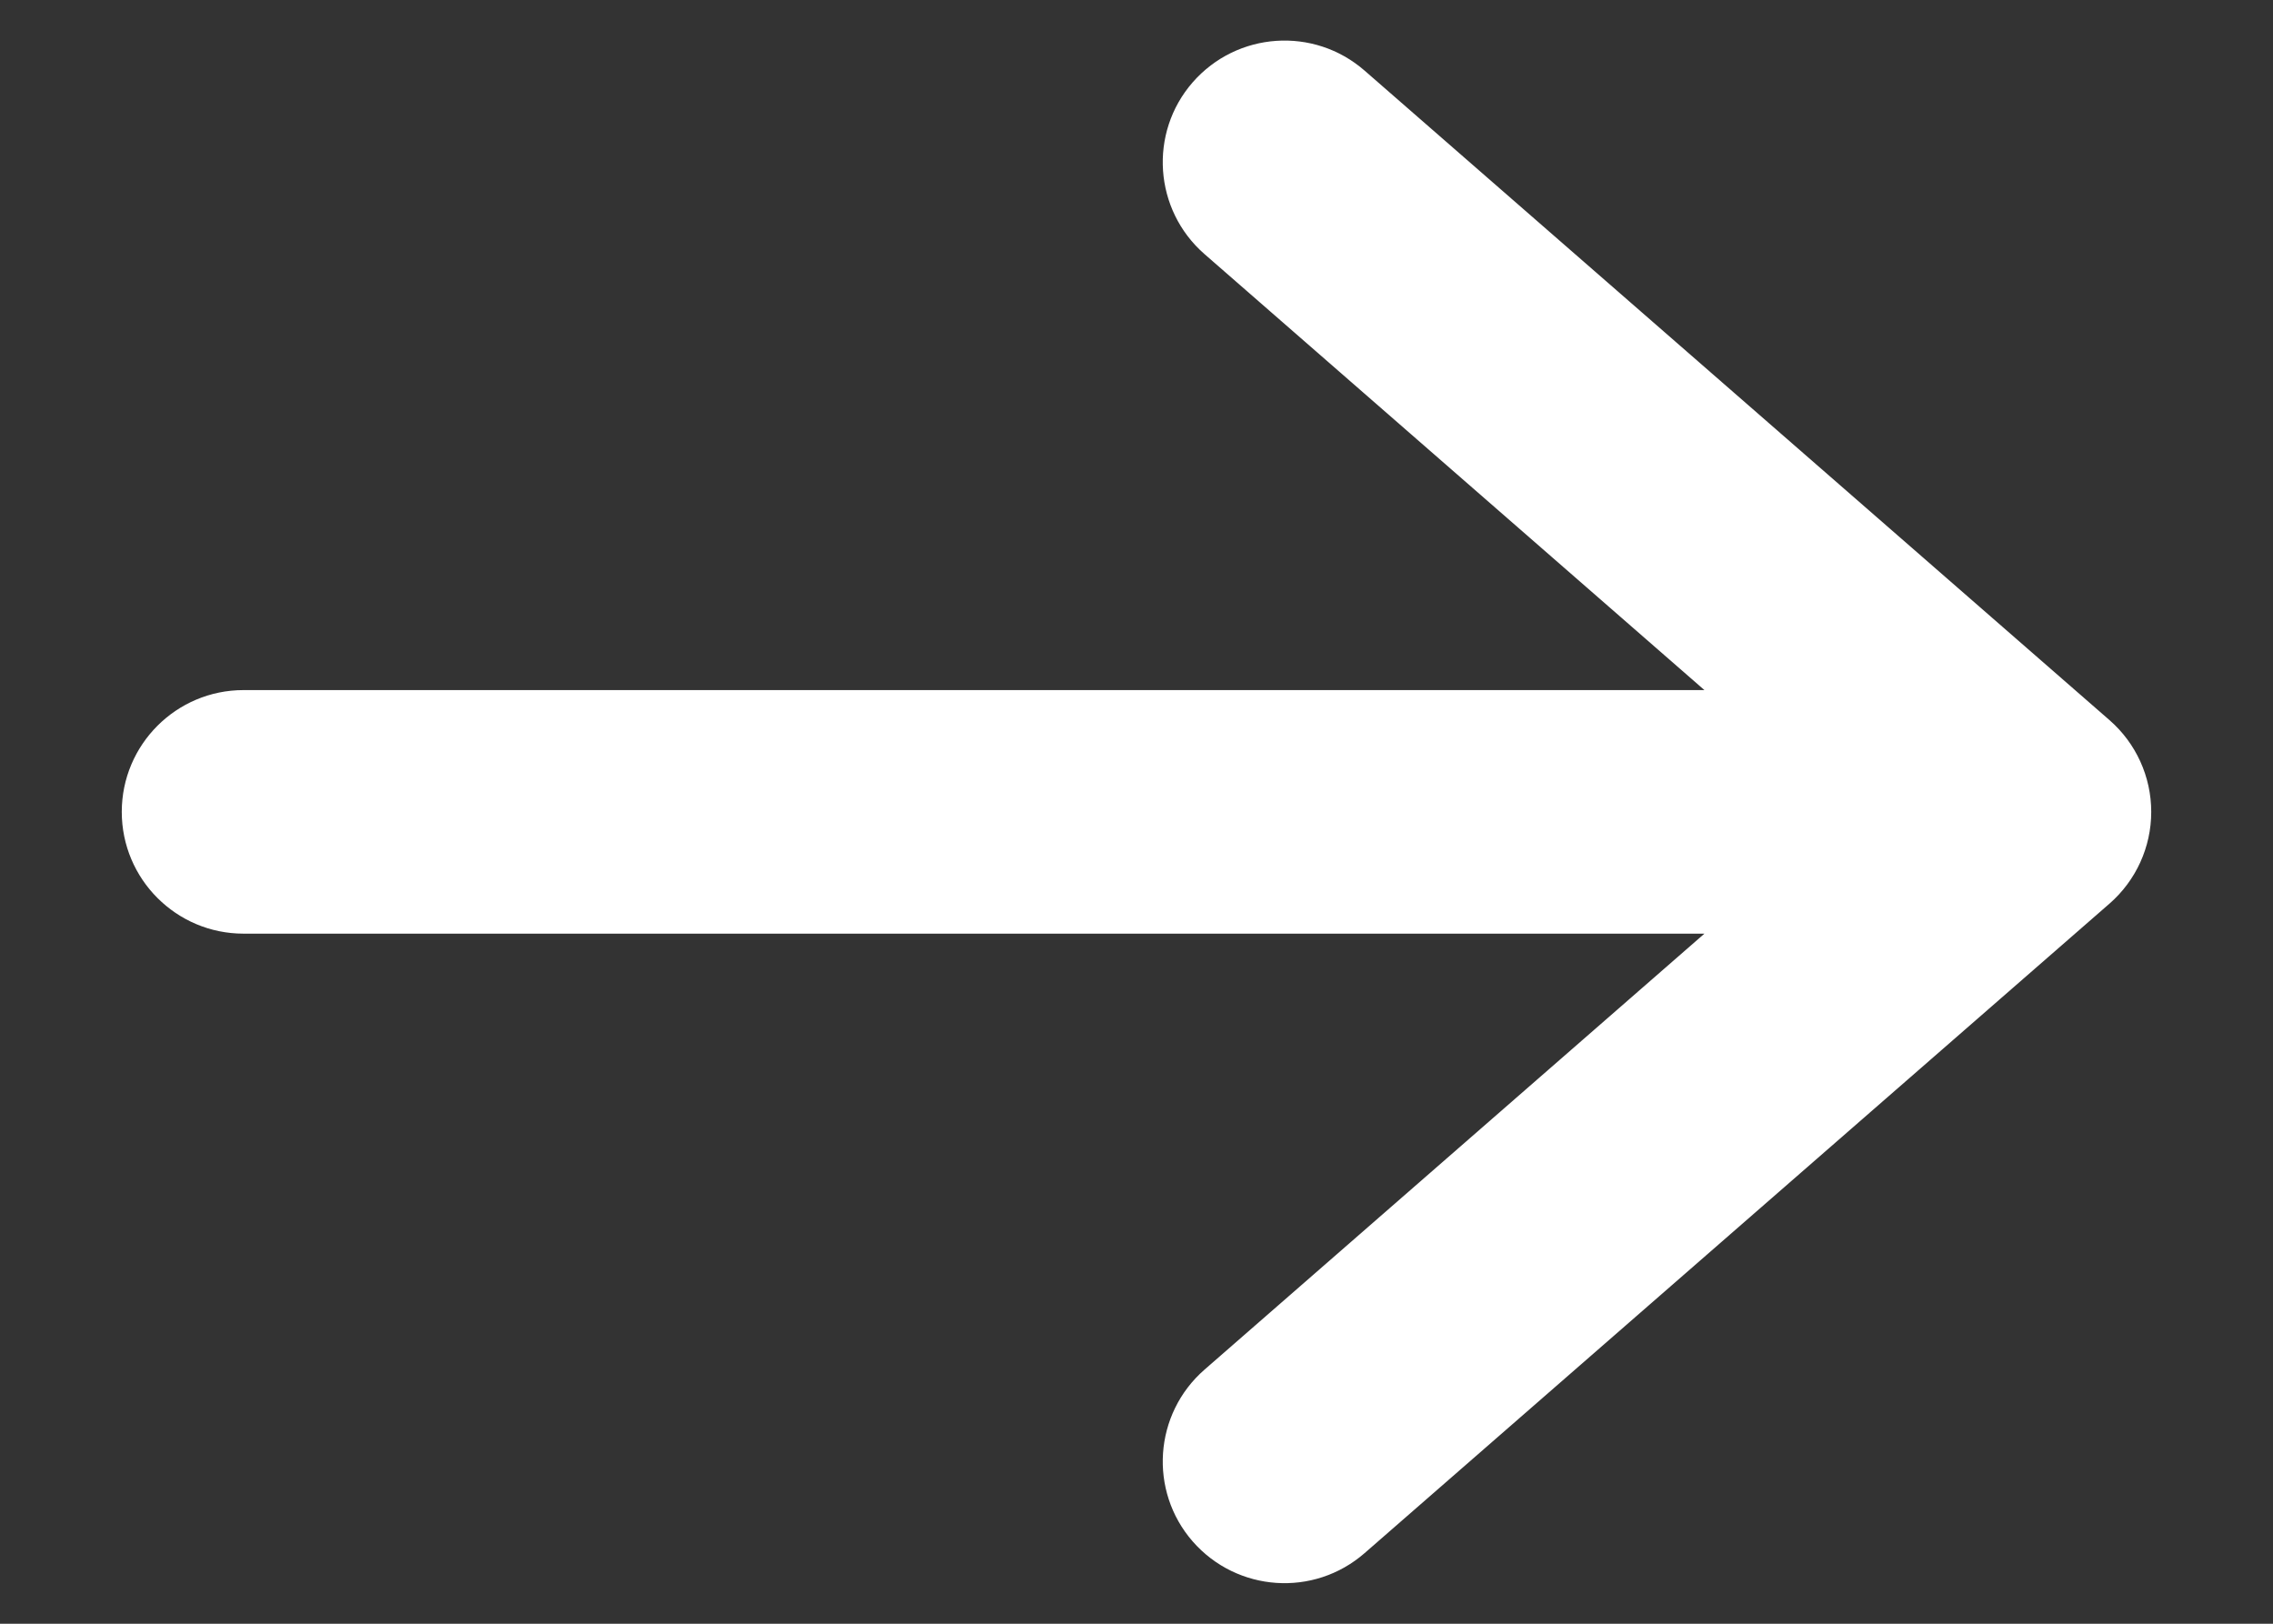
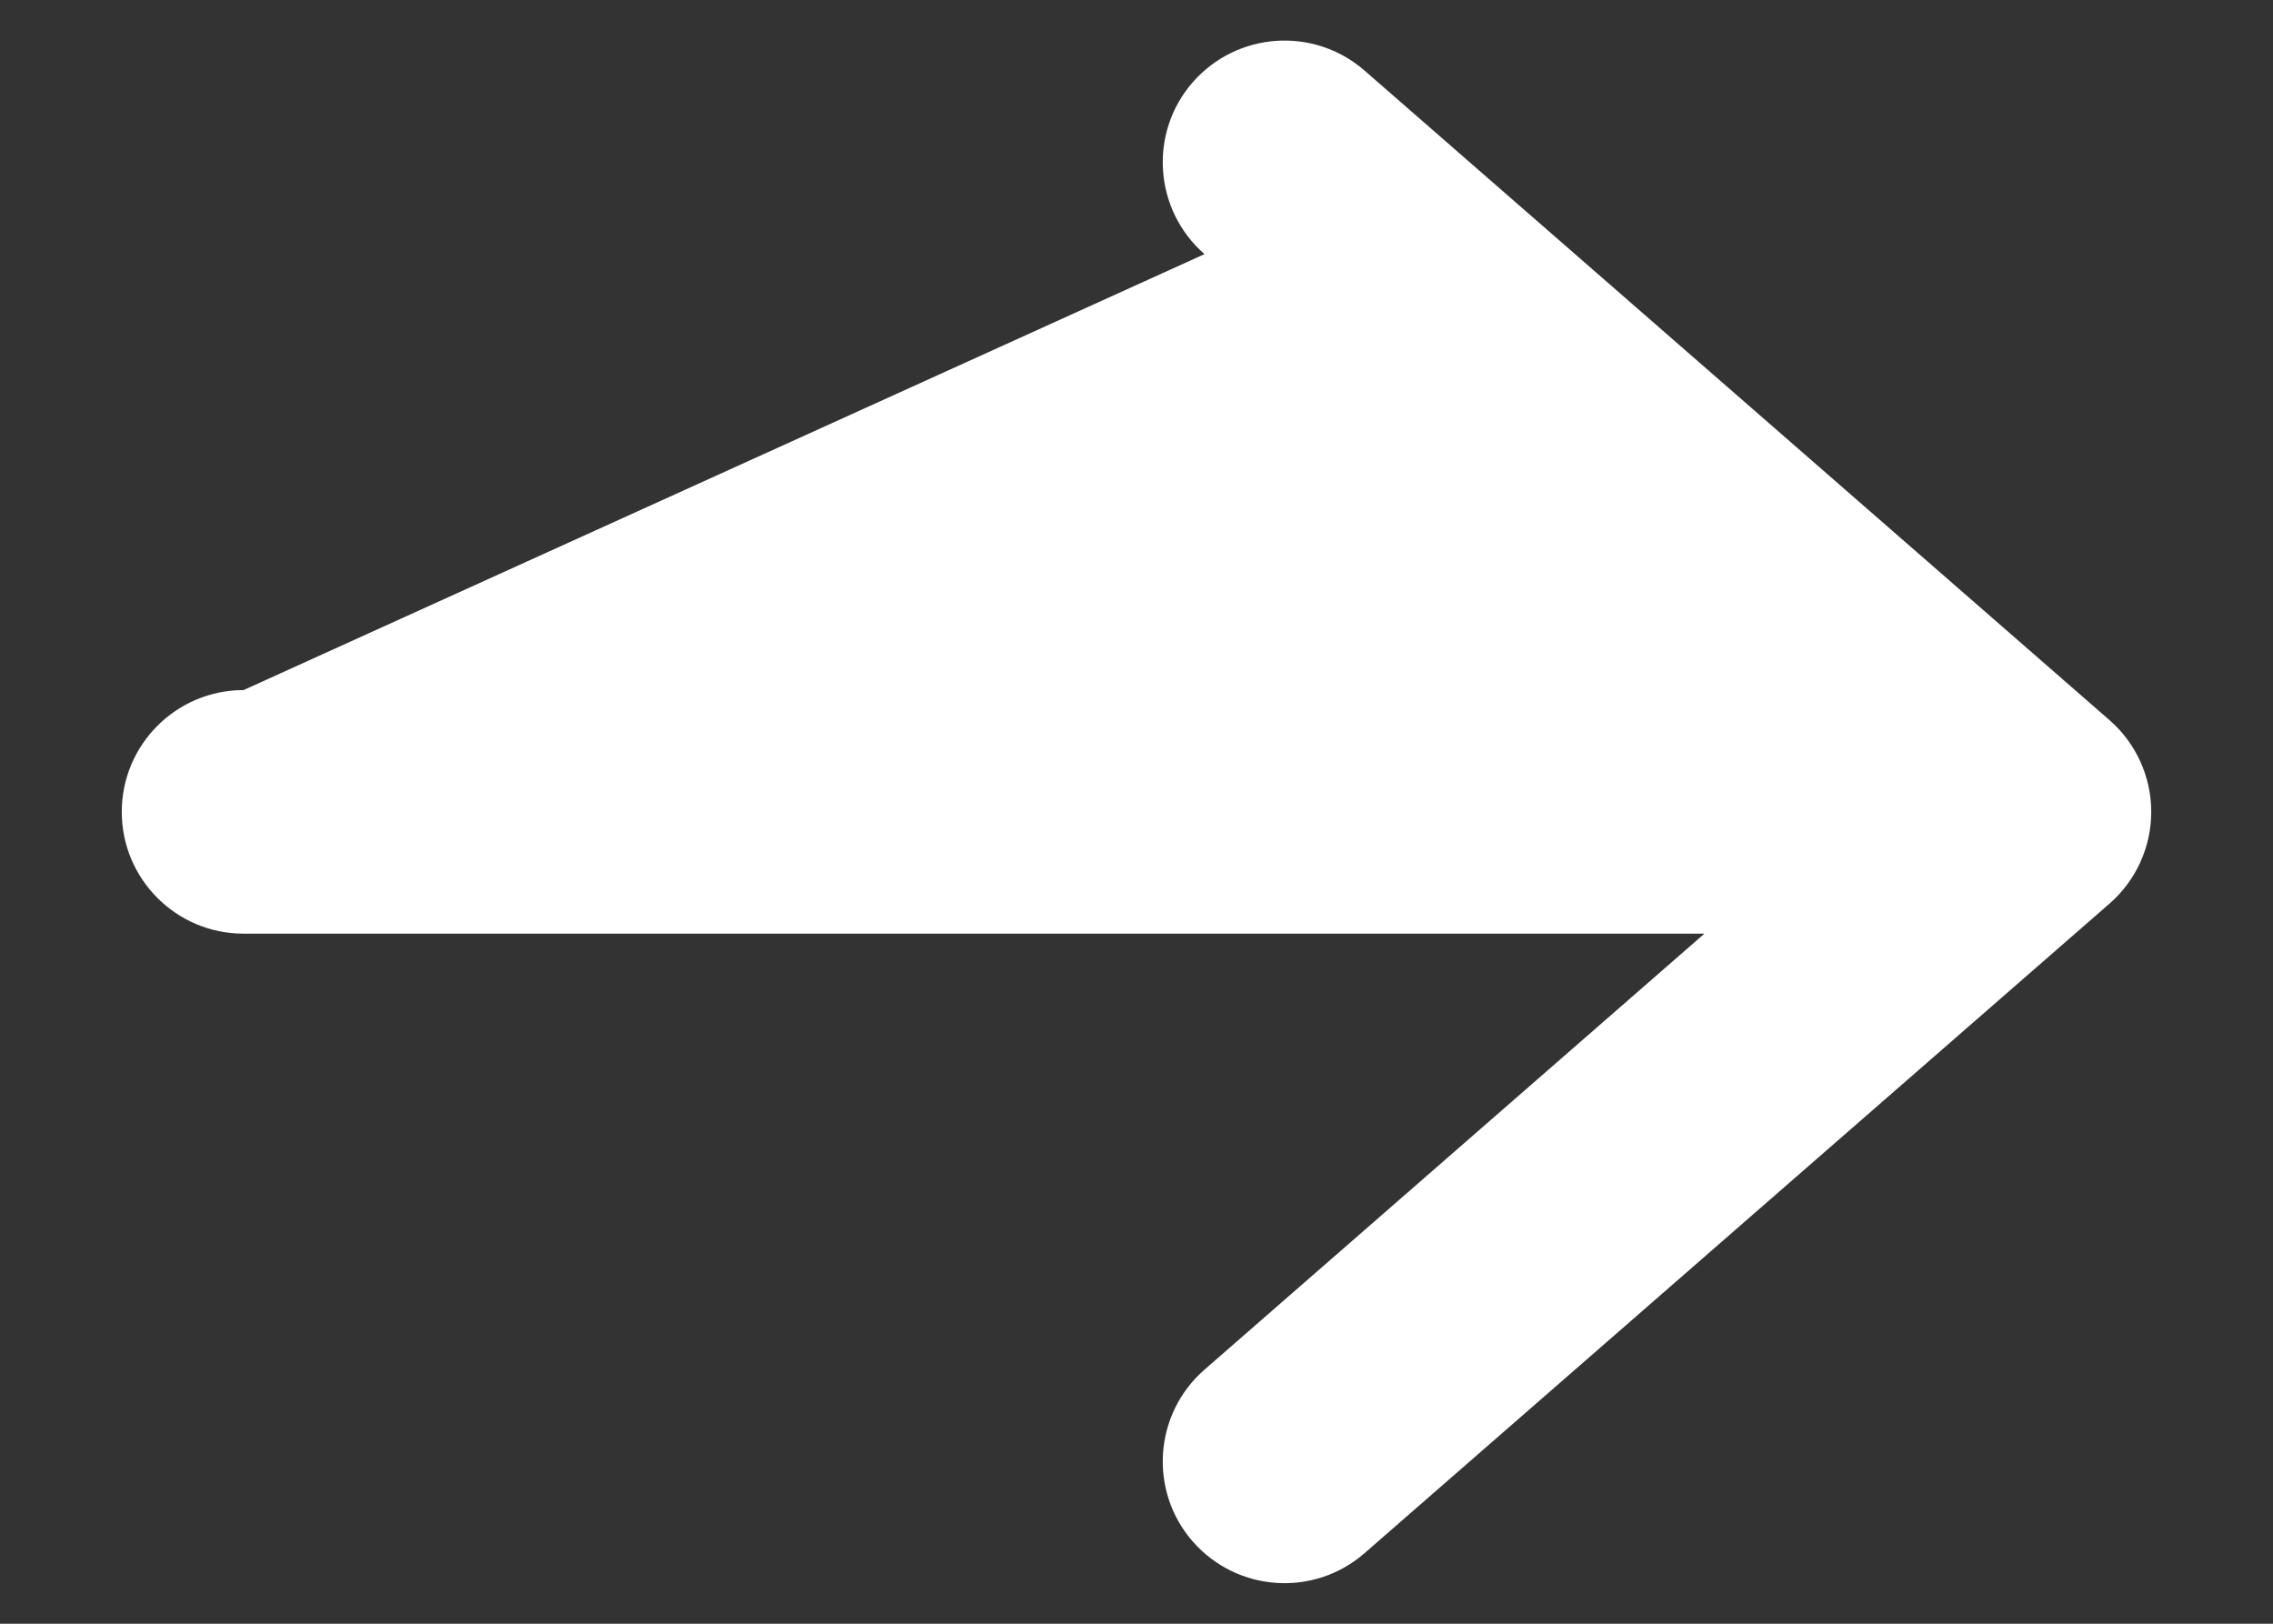
<svg xmlns="http://www.w3.org/2000/svg" width="14" height="10" viewBox="0 0 14 10" fill="none">
  <rect x="0" y="0" width="14" height="10" fill="#333333" stroke="none" />
-   <path fill-rule="evenodd" clip-rule="evenodd" d="M7.346 0.507C7.619 0.195 8.092 0.162 8.405 0.435L12.993 4.435C13.156 4.577 13.25 4.783 13.25 5C13.25 5.217 13.156 5.423 12.993 5.565L8.405 9.565C8.092 9.838 7.619 9.805 7.346 9.493C7.074 9.181 7.107 8.707 7.419 8.435L10.498 5.75H1.5C1.086 5.75 0.75 5.414 0.75 5C0.75 4.586 1.086 4.25 1.5 4.25H10.498L7.419 1.565C7.107 1.293 7.074 0.819 7.346 0.507Z" fill="white" />
+   <path fill-rule="evenodd" clip-rule="evenodd" d="M7.346 0.507C7.619 0.195 8.092 0.162 8.405 0.435L12.993 4.435C13.156 4.577 13.25 4.783 13.25 5C13.25 5.217 13.156 5.423 12.993 5.565L8.405 9.565C8.092 9.838 7.619 9.805 7.346 9.493C7.074 9.181 7.107 8.707 7.419 8.435L10.498 5.75H1.5C1.086 5.75 0.75 5.414 0.75 5C0.75 4.586 1.086 4.25 1.5 4.25L7.419 1.565C7.107 1.293 7.074 0.819 7.346 0.507Z" fill="white" />
</svg>